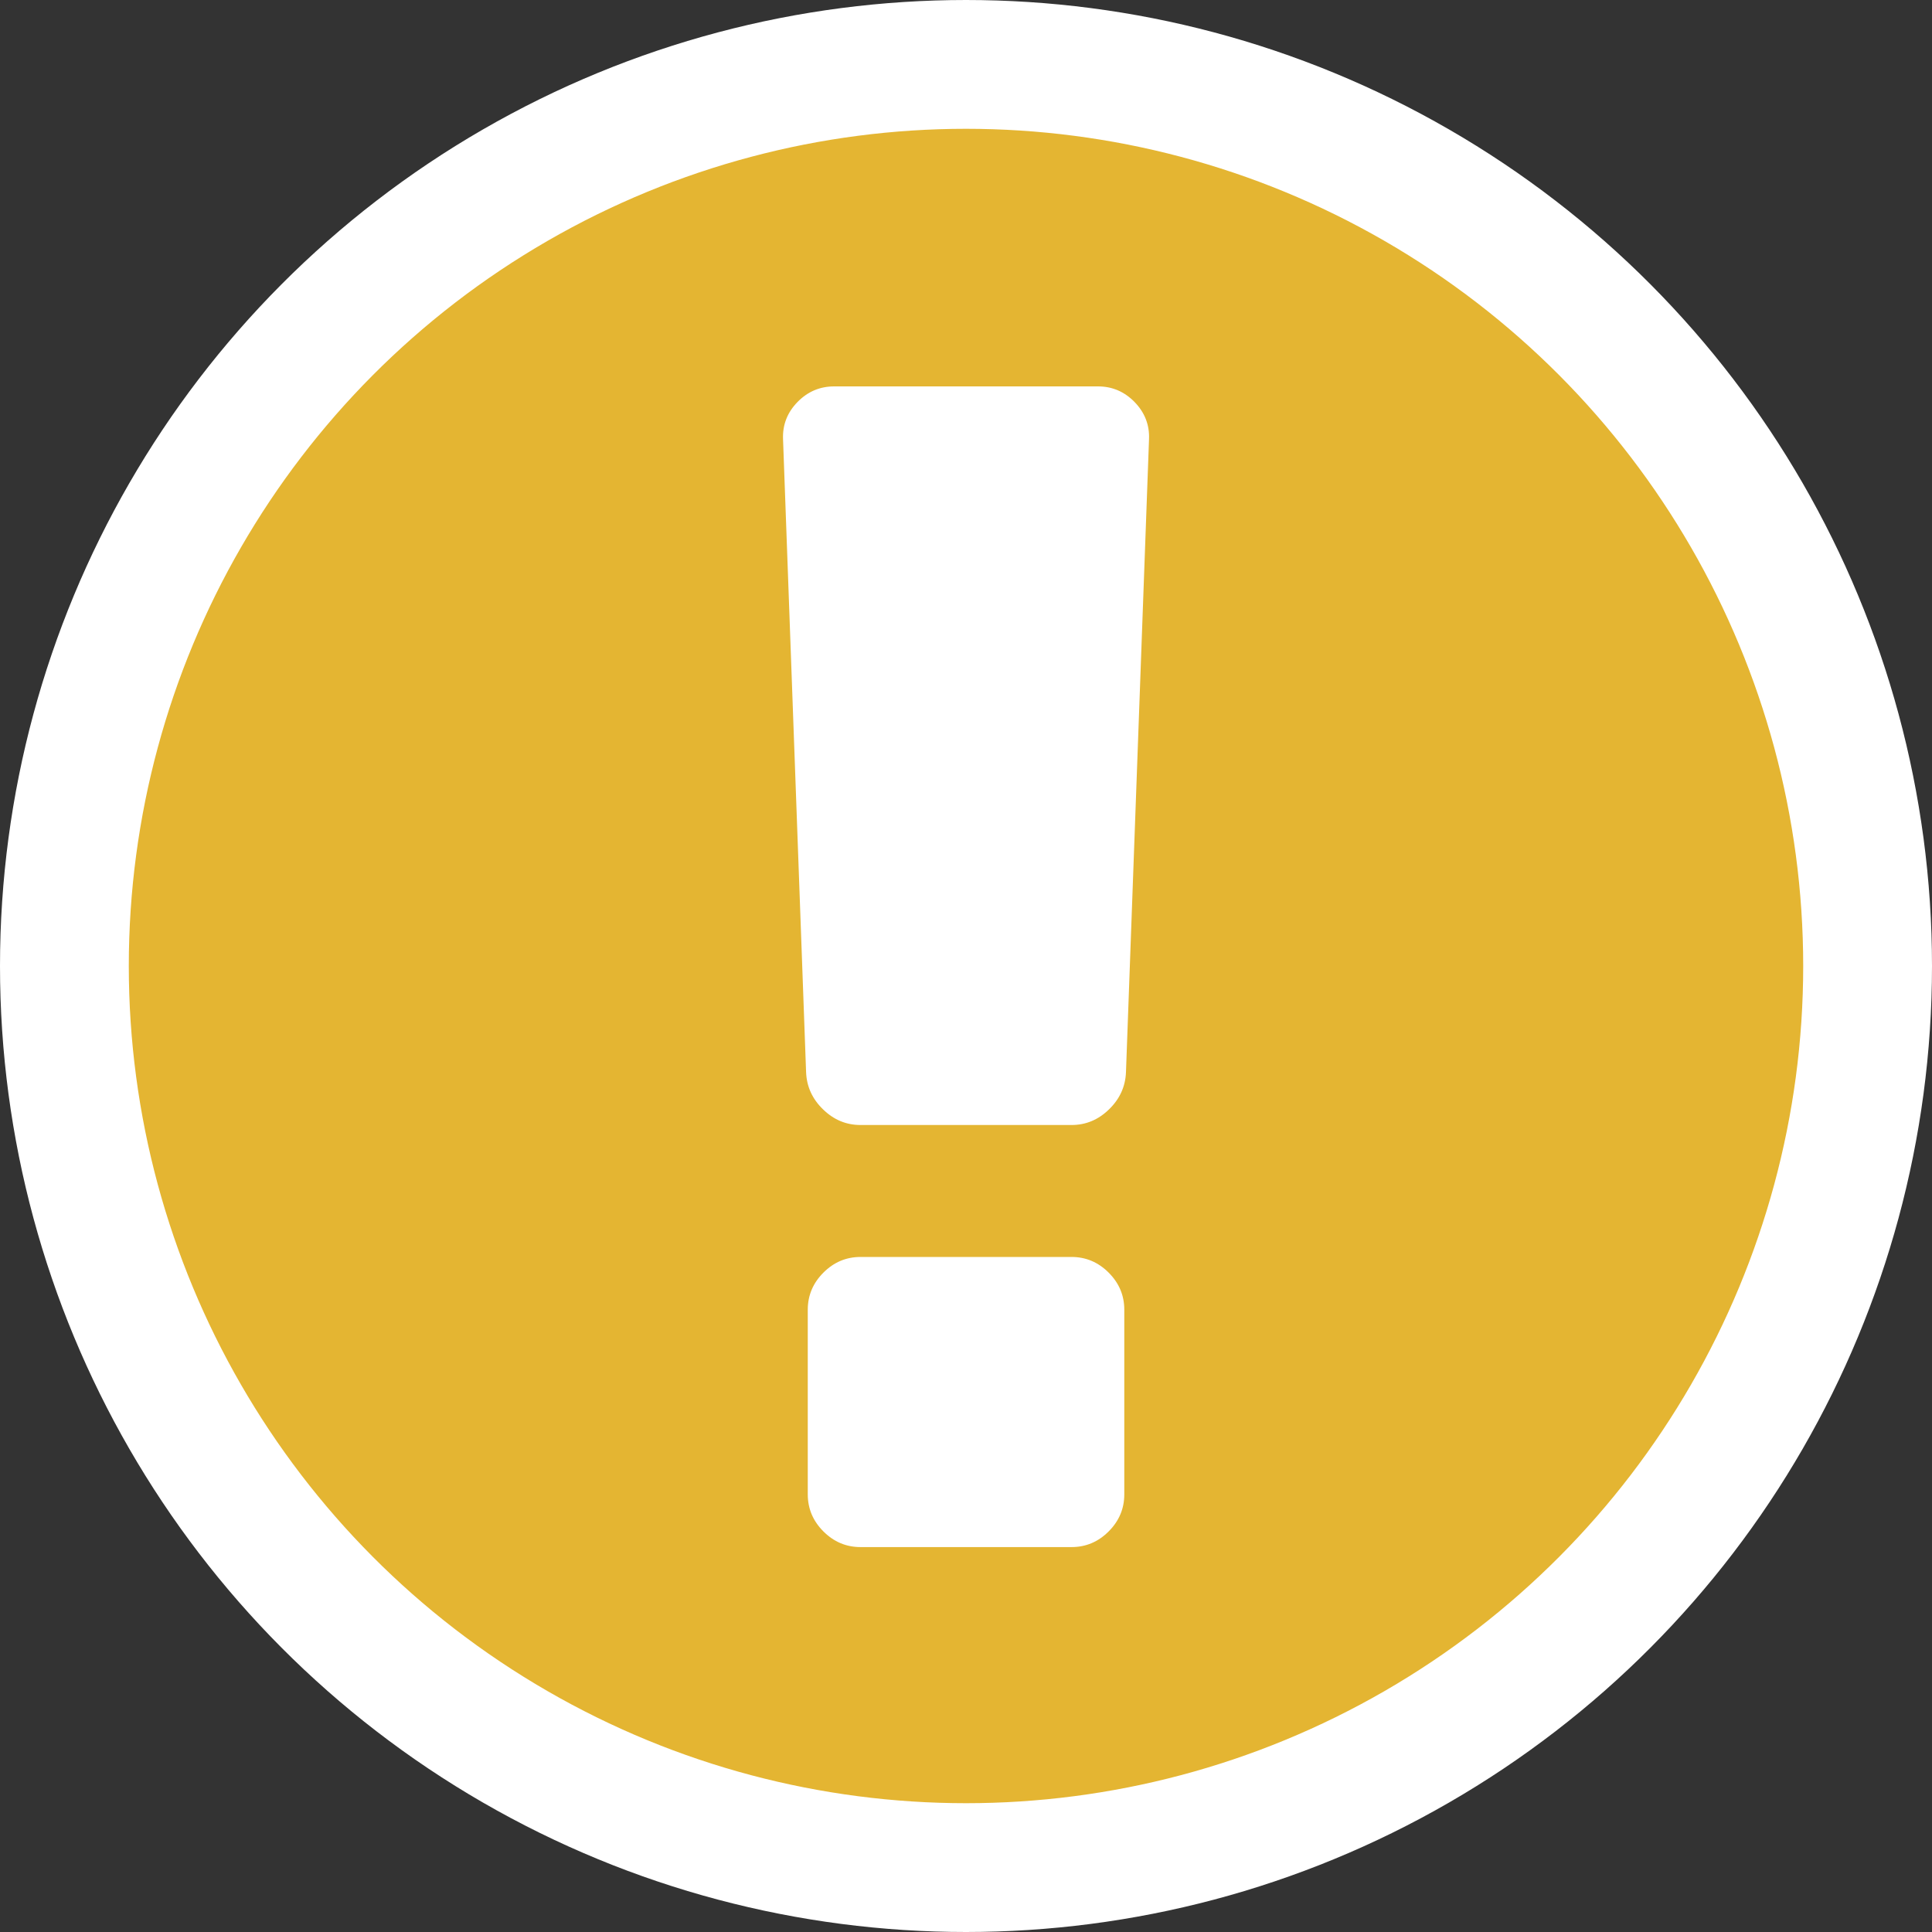
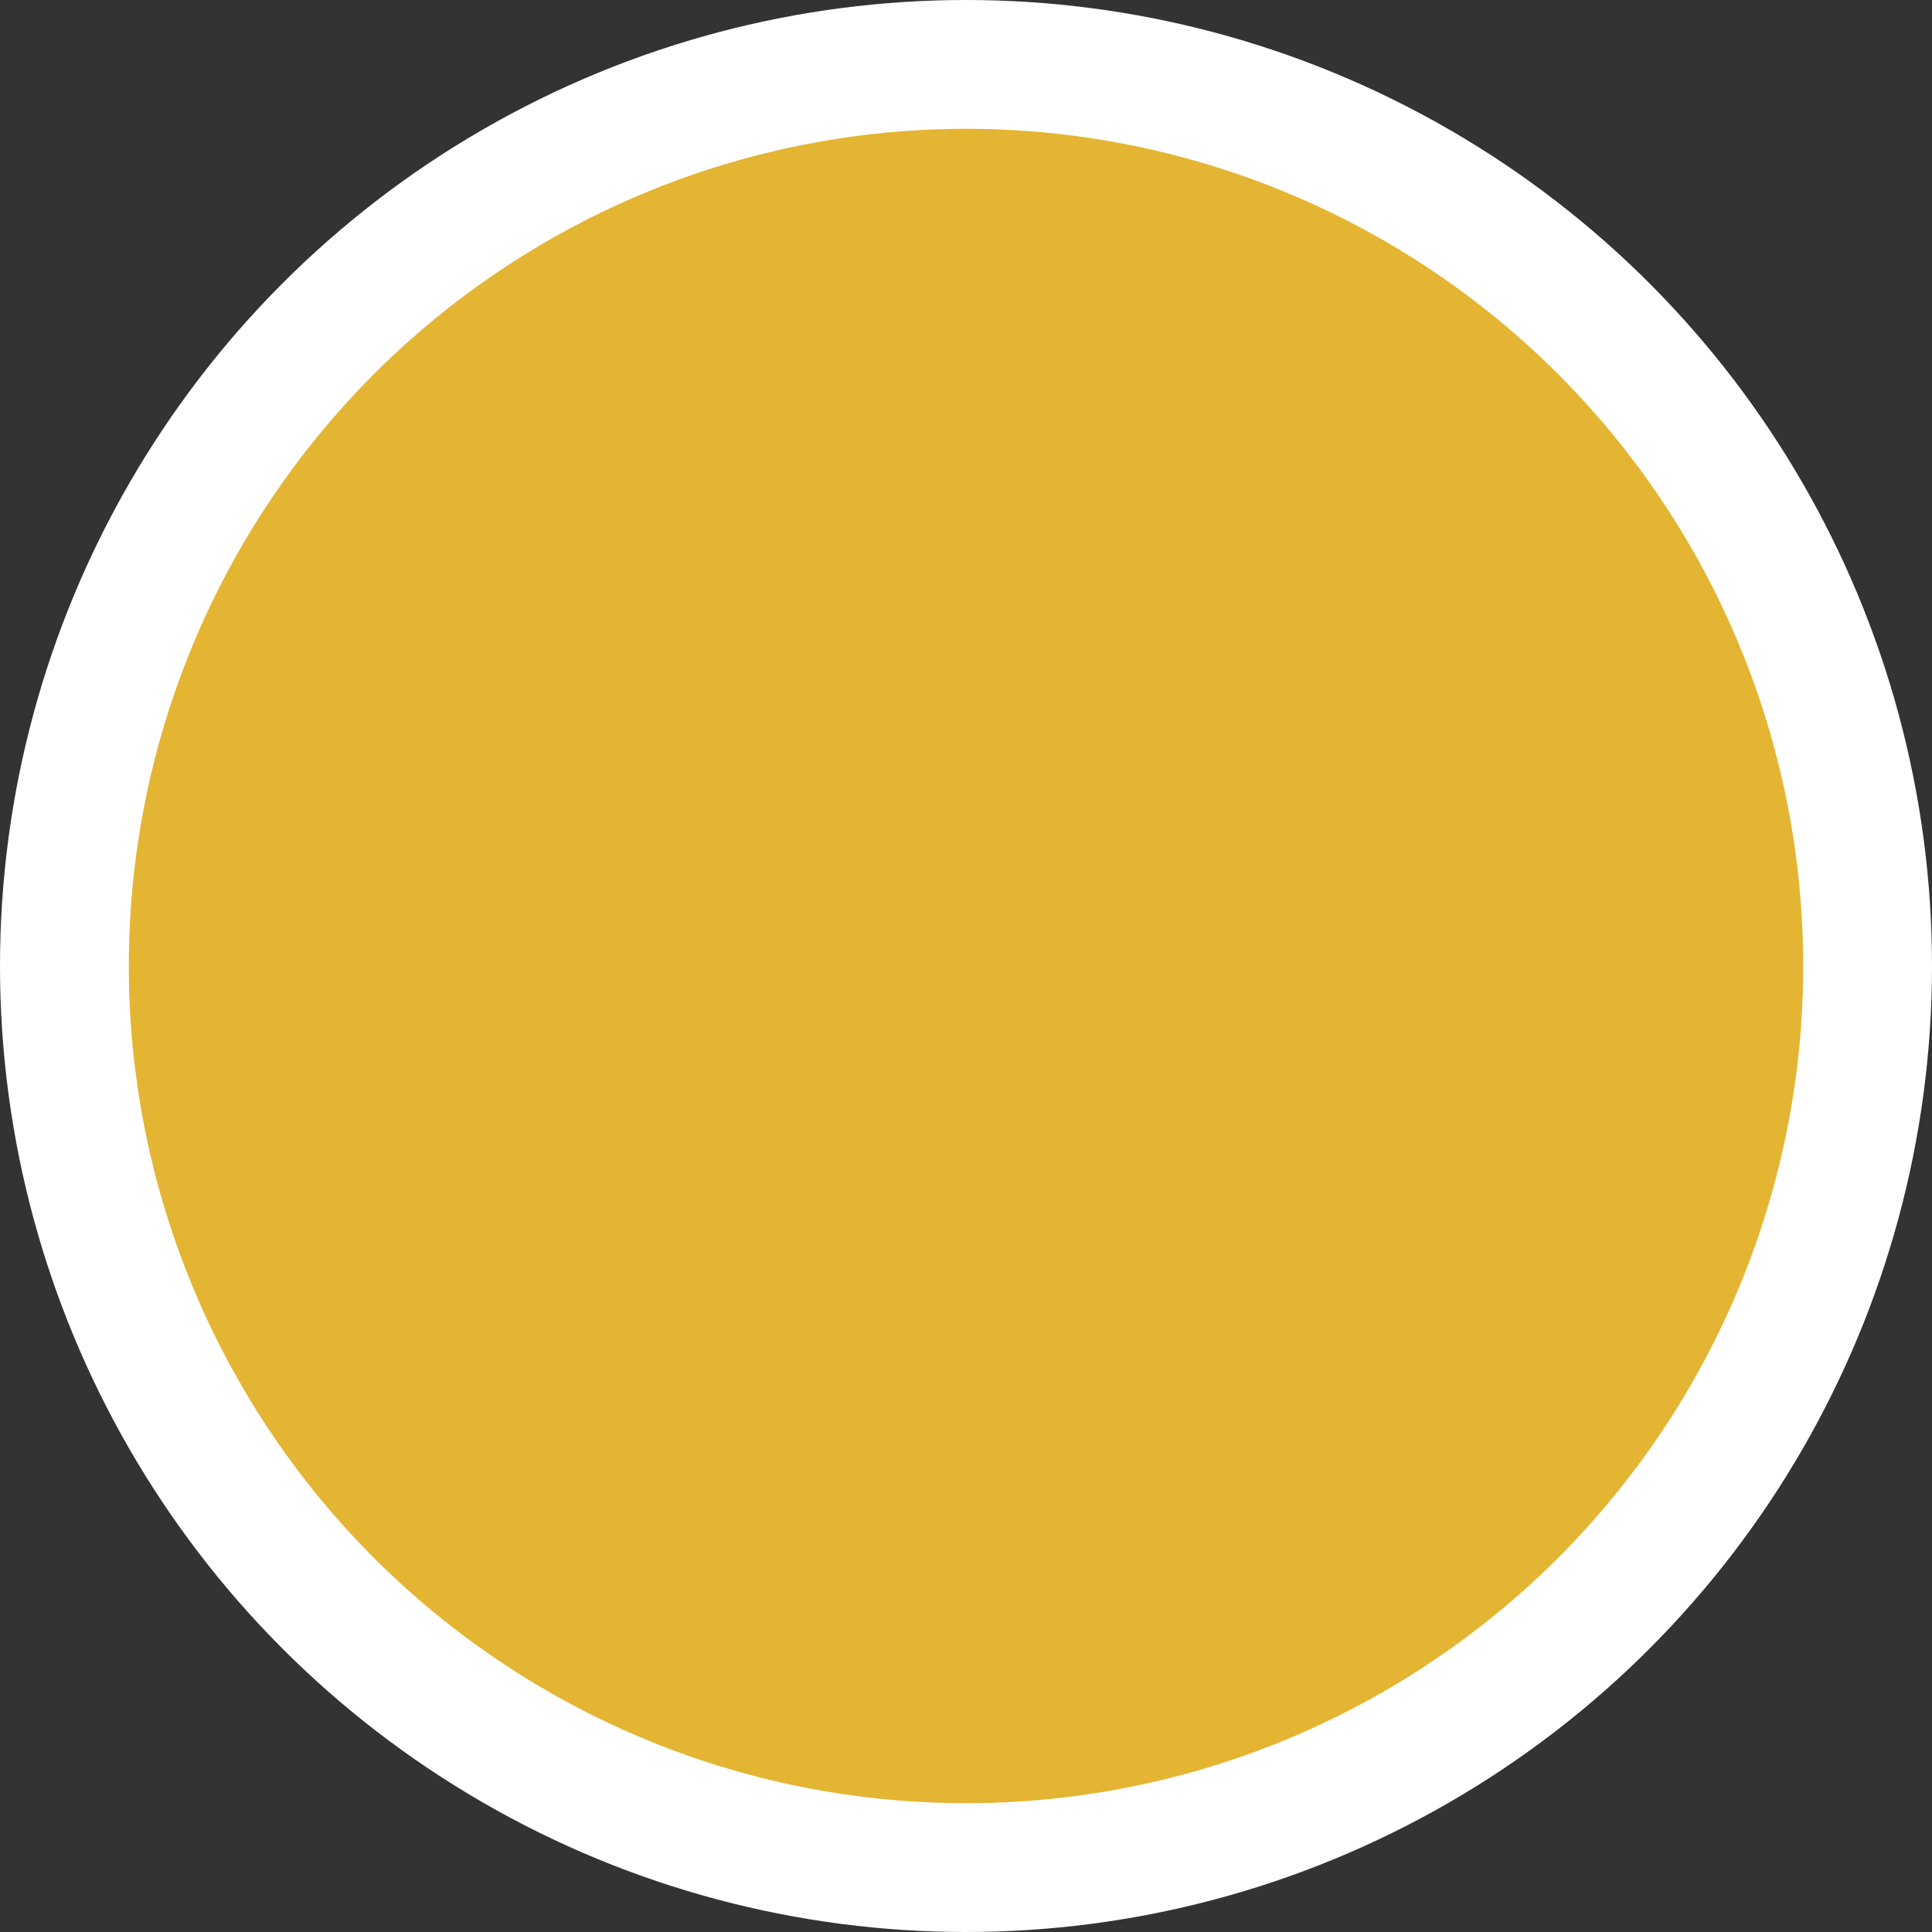
<svg xmlns="http://www.w3.org/2000/svg" width="30" height="30" viewBox="0 0 30 30" fill="none">
  <rect x="0" y="0" width="30" height="30" fill="#333333" stroke="none" />
  <circle cx="15" cy="15" r="14" fill="#E4B532" stroke="white" stroke-width="2" />
-   <path d="M16.639 19.518H13.362C13.14 19.518 12.948 19.599 12.786 19.761C12.624 19.923 12.543 20.115 12.543 20.337V23.204C12.543 23.426 12.624 23.618 12.786 23.78C12.948 23.942 13.14 24.023 13.362 24.023H16.639C16.861 24.023 17.053 23.942 17.215 23.78C17.377 23.618 17.458 23.426 17.458 23.204V20.337C17.458 20.115 17.377 19.923 17.215 19.761C17.053 19.599 16.861 19.518 16.639 19.518H16.639Z" fill="white" />
-   <path d="M17.618 6.243C17.46 6.081 17.271 6 17.049 6H12.953C12.731 6 12.541 6.081 12.383 6.243C12.225 6.405 12.15 6.598 12.159 6.819L12.517 16.65C12.526 16.872 12.613 17.064 12.78 17.226C12.946 17.388 13.14 17.469 13.362 17.469H16.639C16.861 17.469 17.055 17.388 17.221 17.226C17.388 17.064 17.475 16.872 17.484 16.65L17.842 6.819C17.851 6.598 17.776 6.406 17.618 6.243H17.618Z" fill="white" />
</svg>